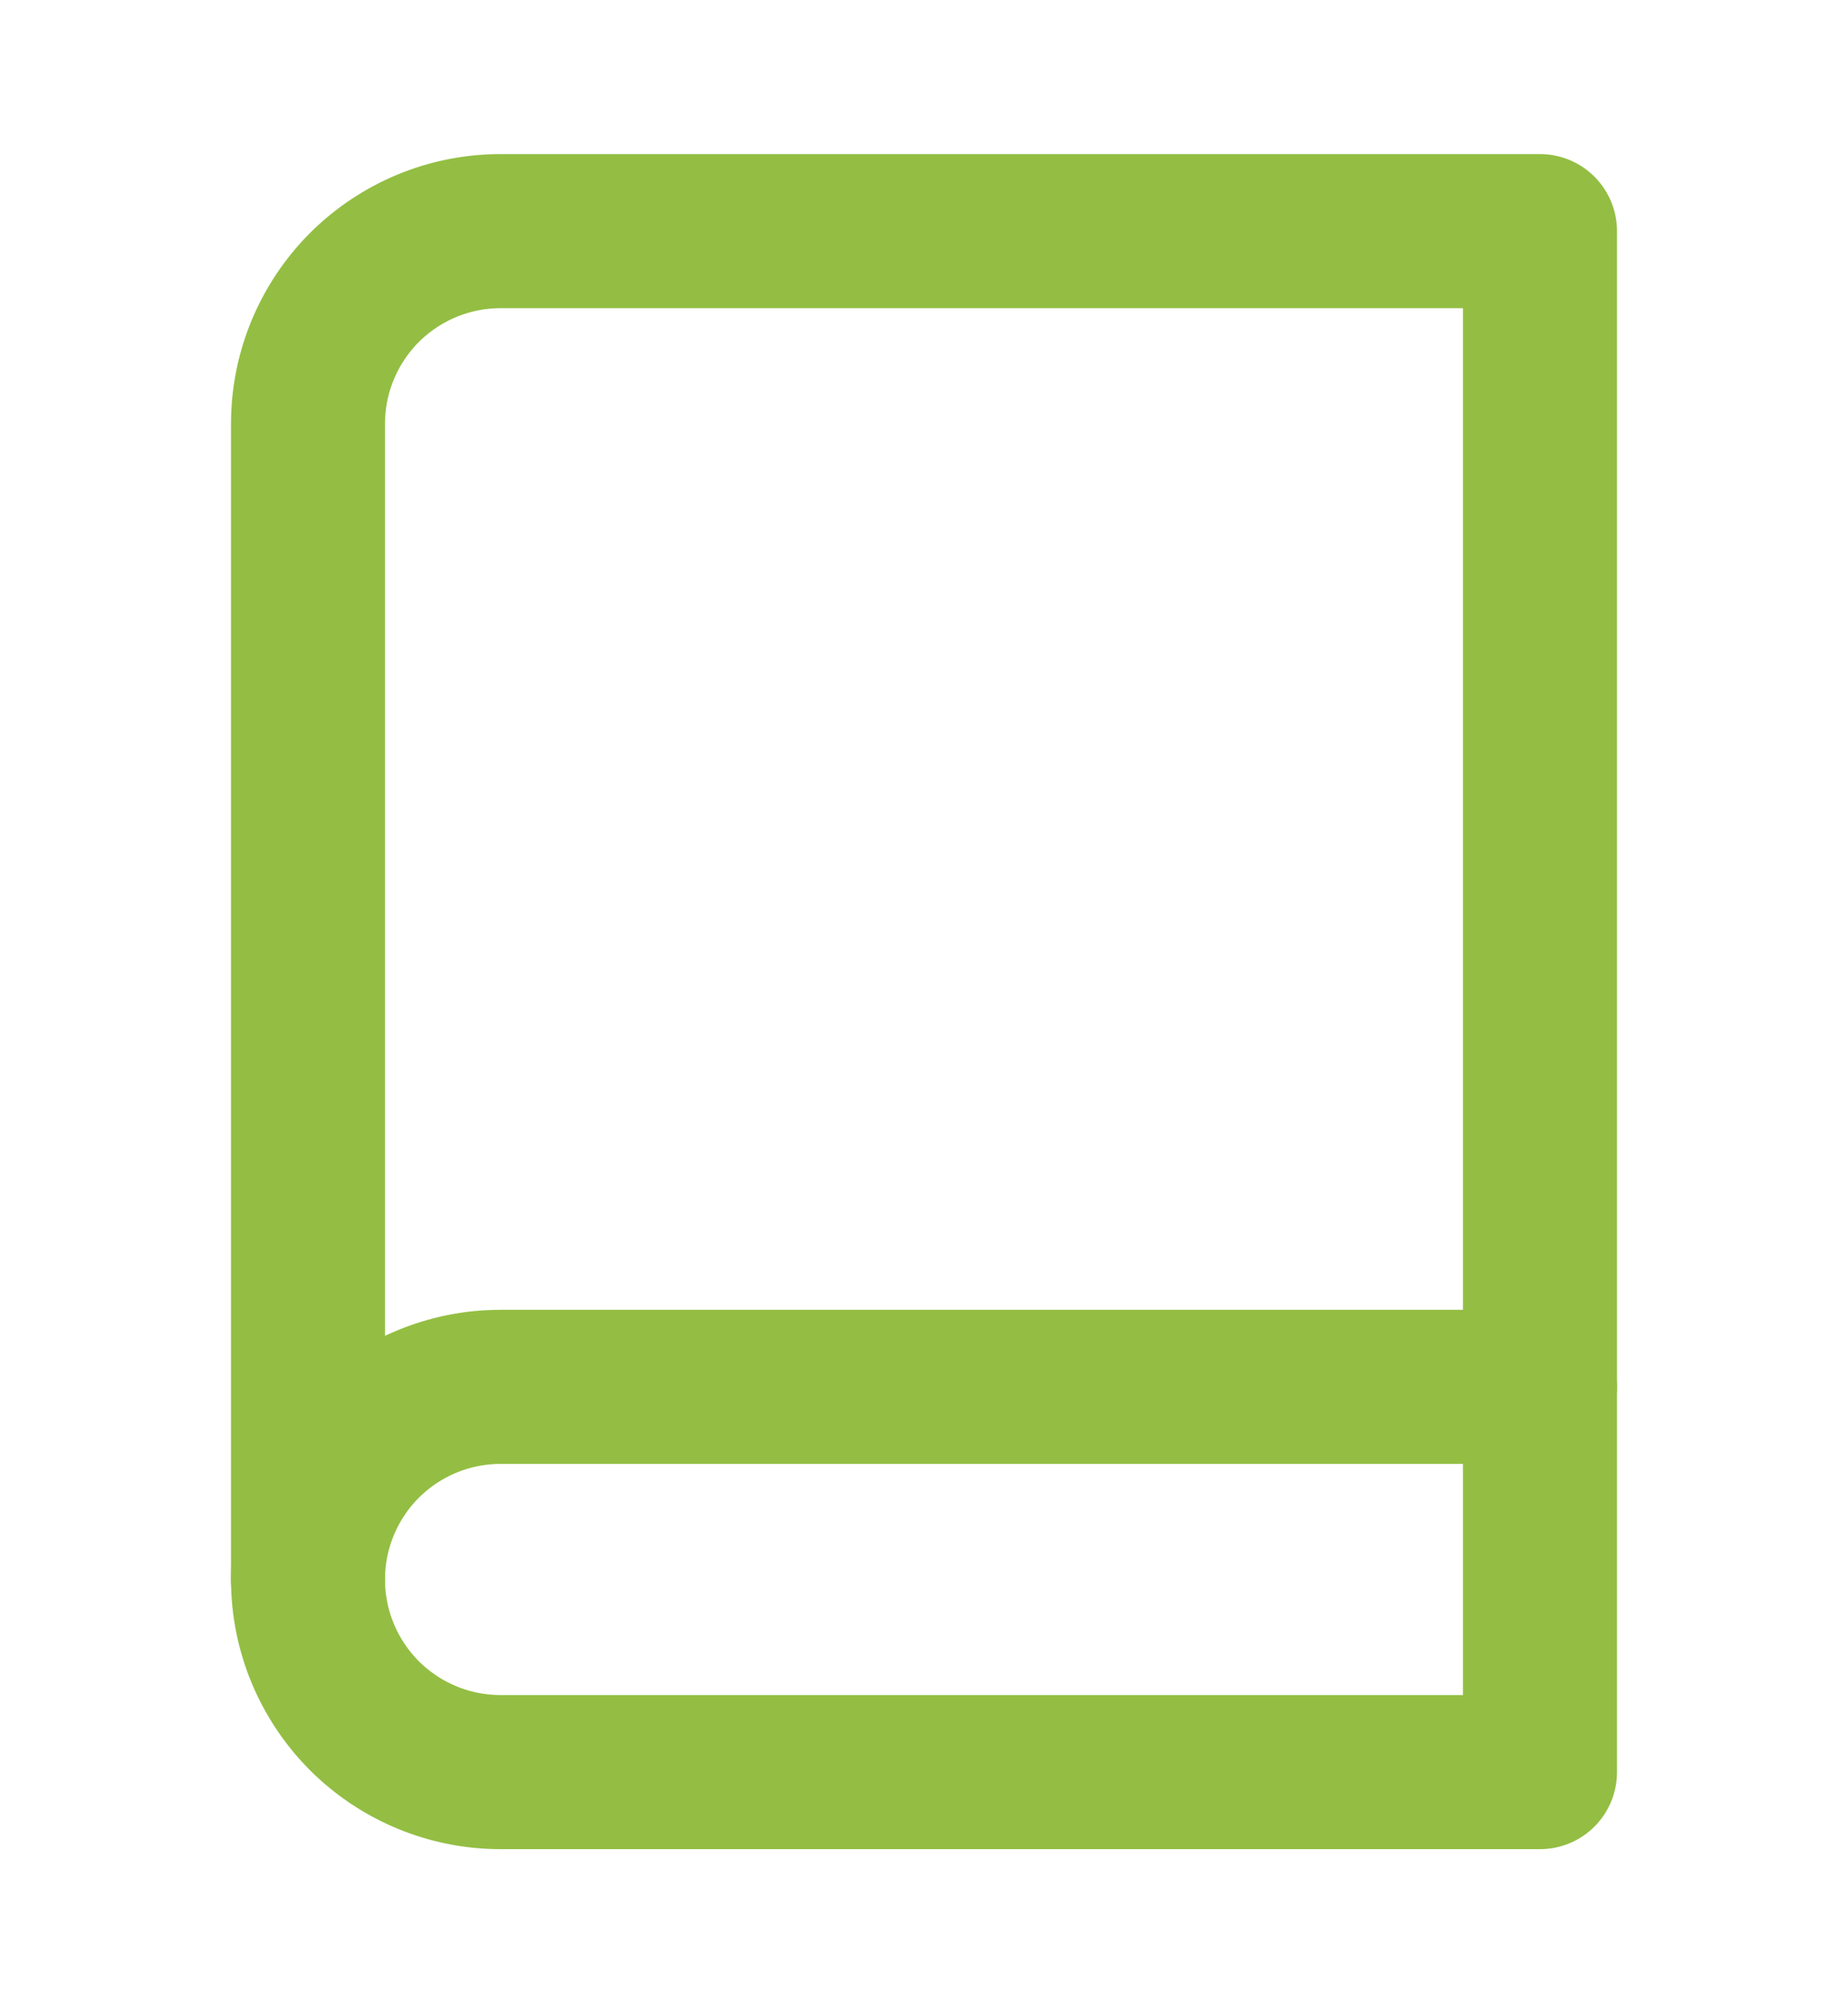
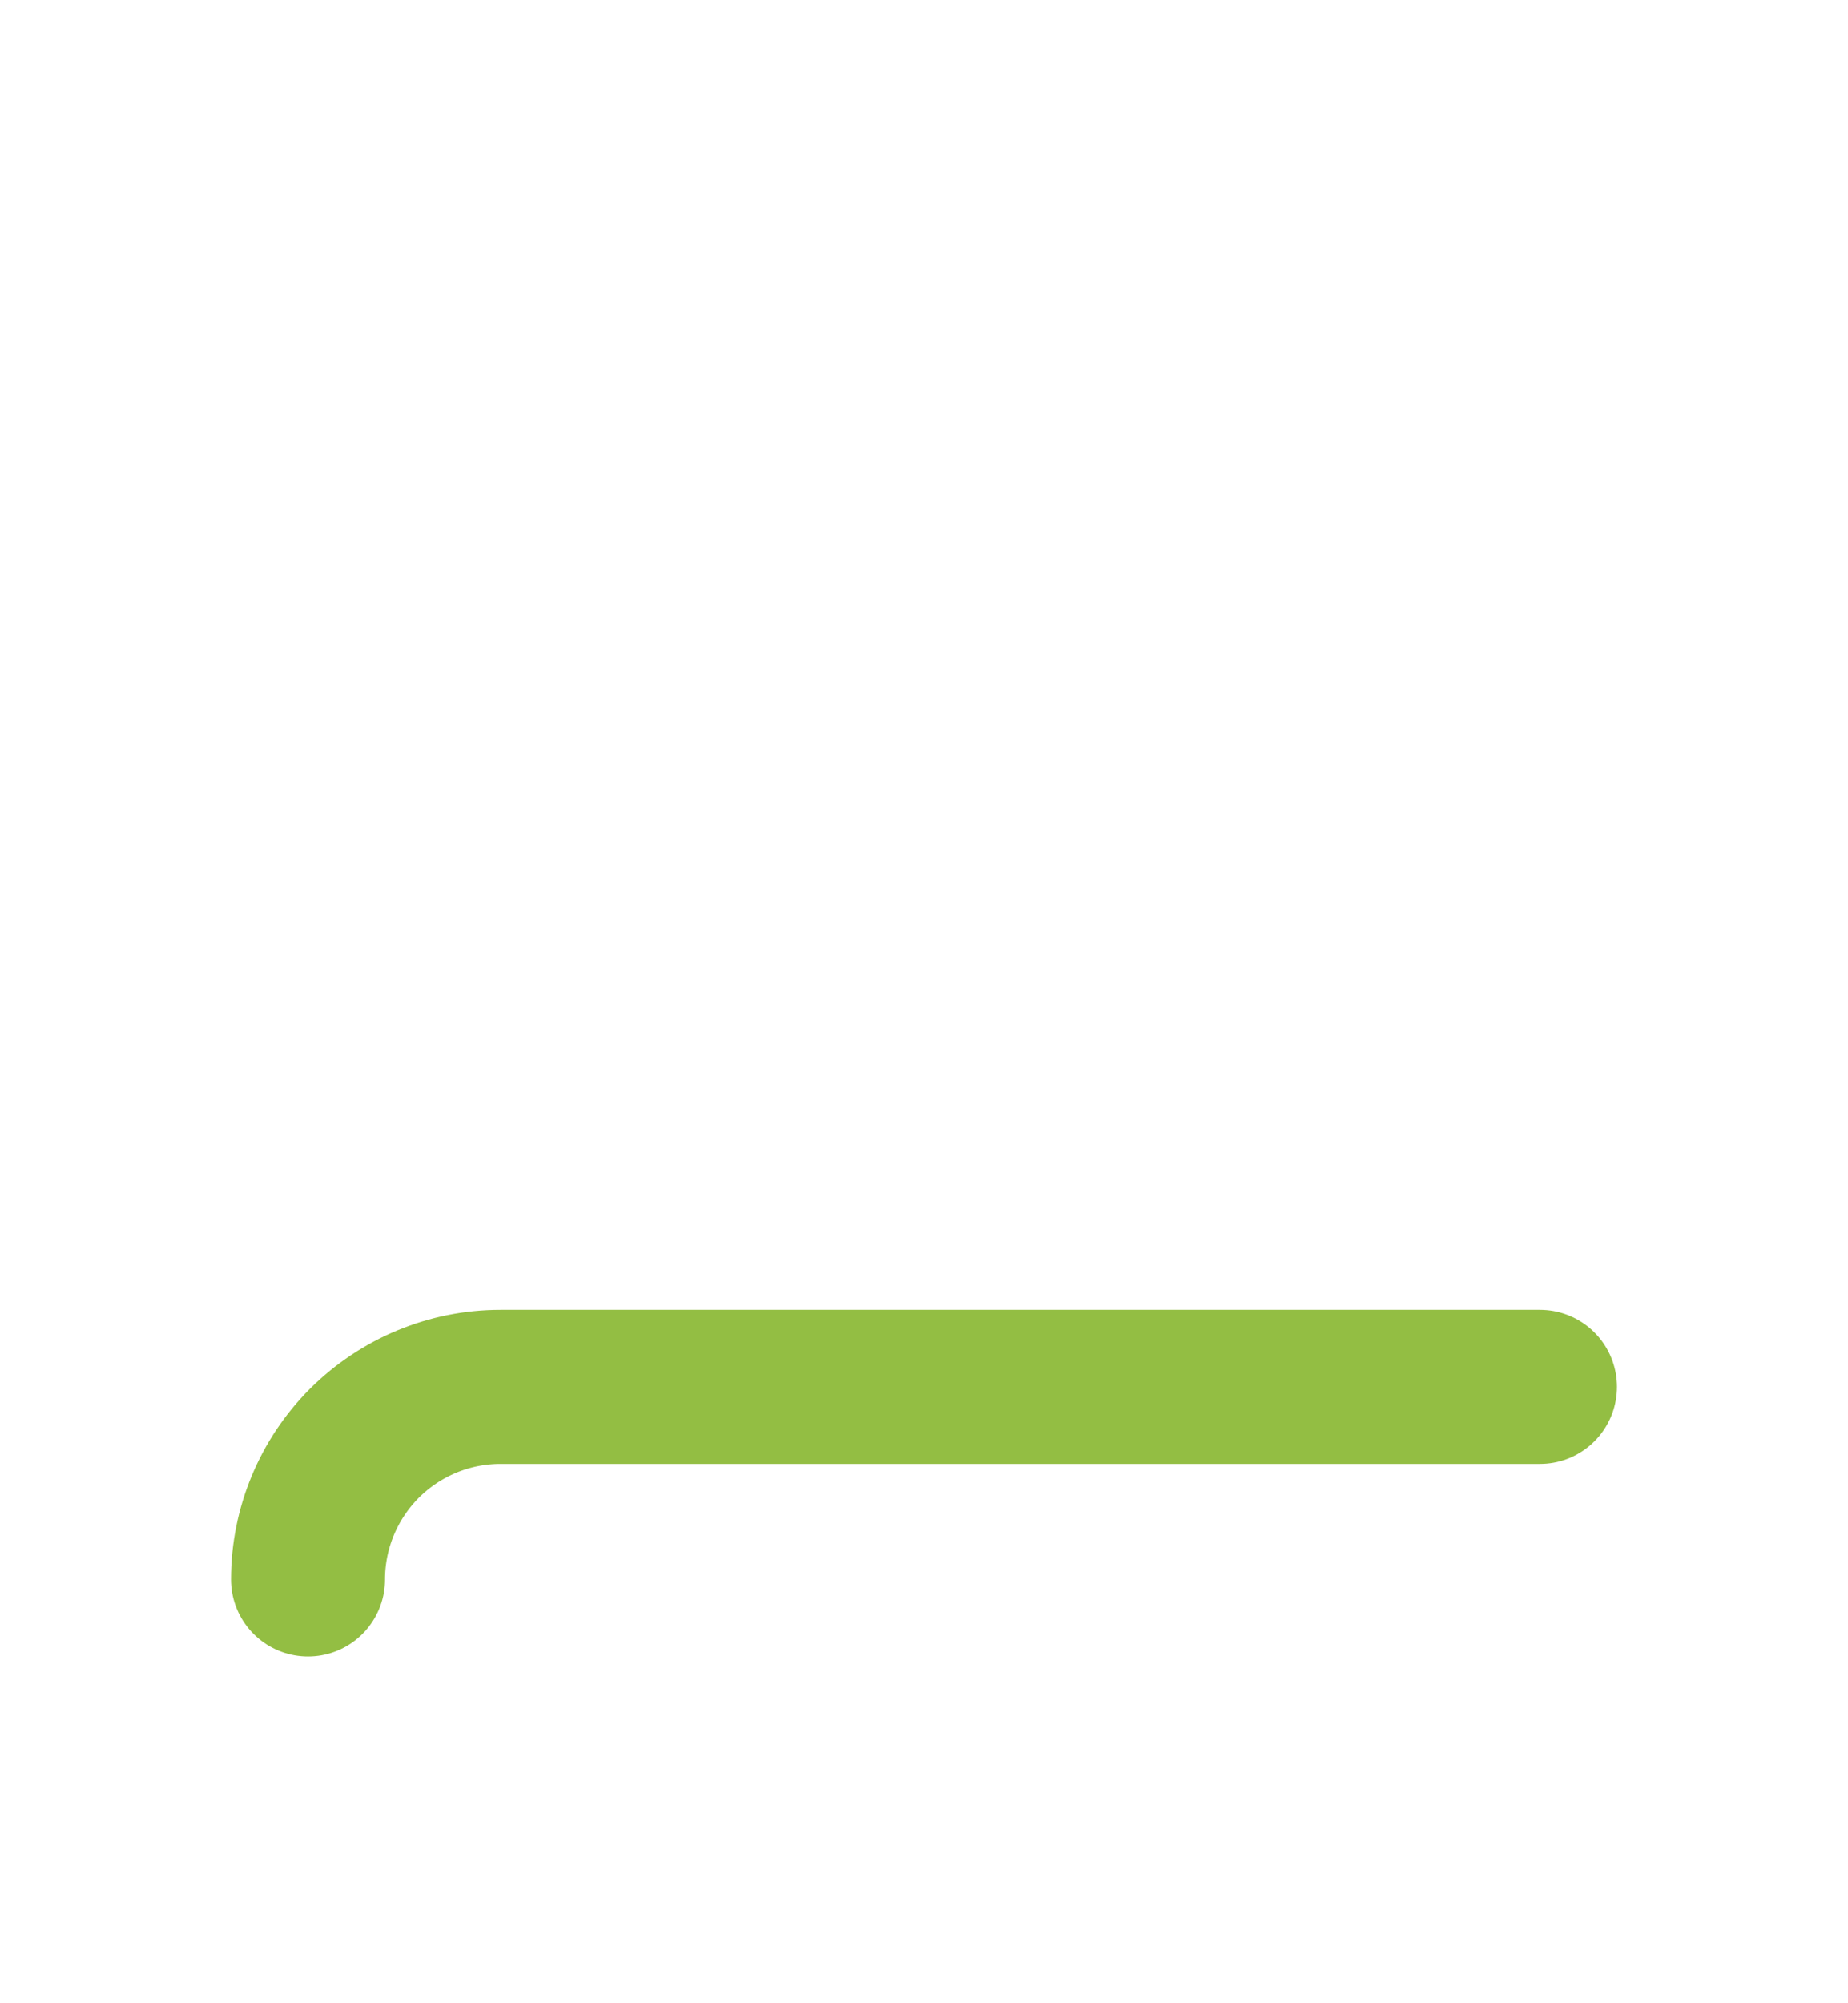
<svg xmlns="http://www.w3.org/2000/svg" width="12" height="13" viewBox="0 0 12 13" fill="none">
  <path d="M2 10.25C2 9.918 2.132 9.601 2.366 9.366C2.601 9.132 2.918 9 3.25 9H10" stroke="#93BE43" stroke-linecap="round" stroke-linejoin="round" />
-   <path d="M3.25 1.5H10V11.5H3.25C2.918 11.5 2.601 11.368 2.366 11.134C2.132 10.899 2 10.582 2 10.25V2.75C2 2.418 2.132 2.101 2.366 1.866C2.601 1.632 2.918 1.5 3.25 1.5Z" stroke="#93BE43" stroke-linecap="round" stroke-linejoin="round" />
</svg>